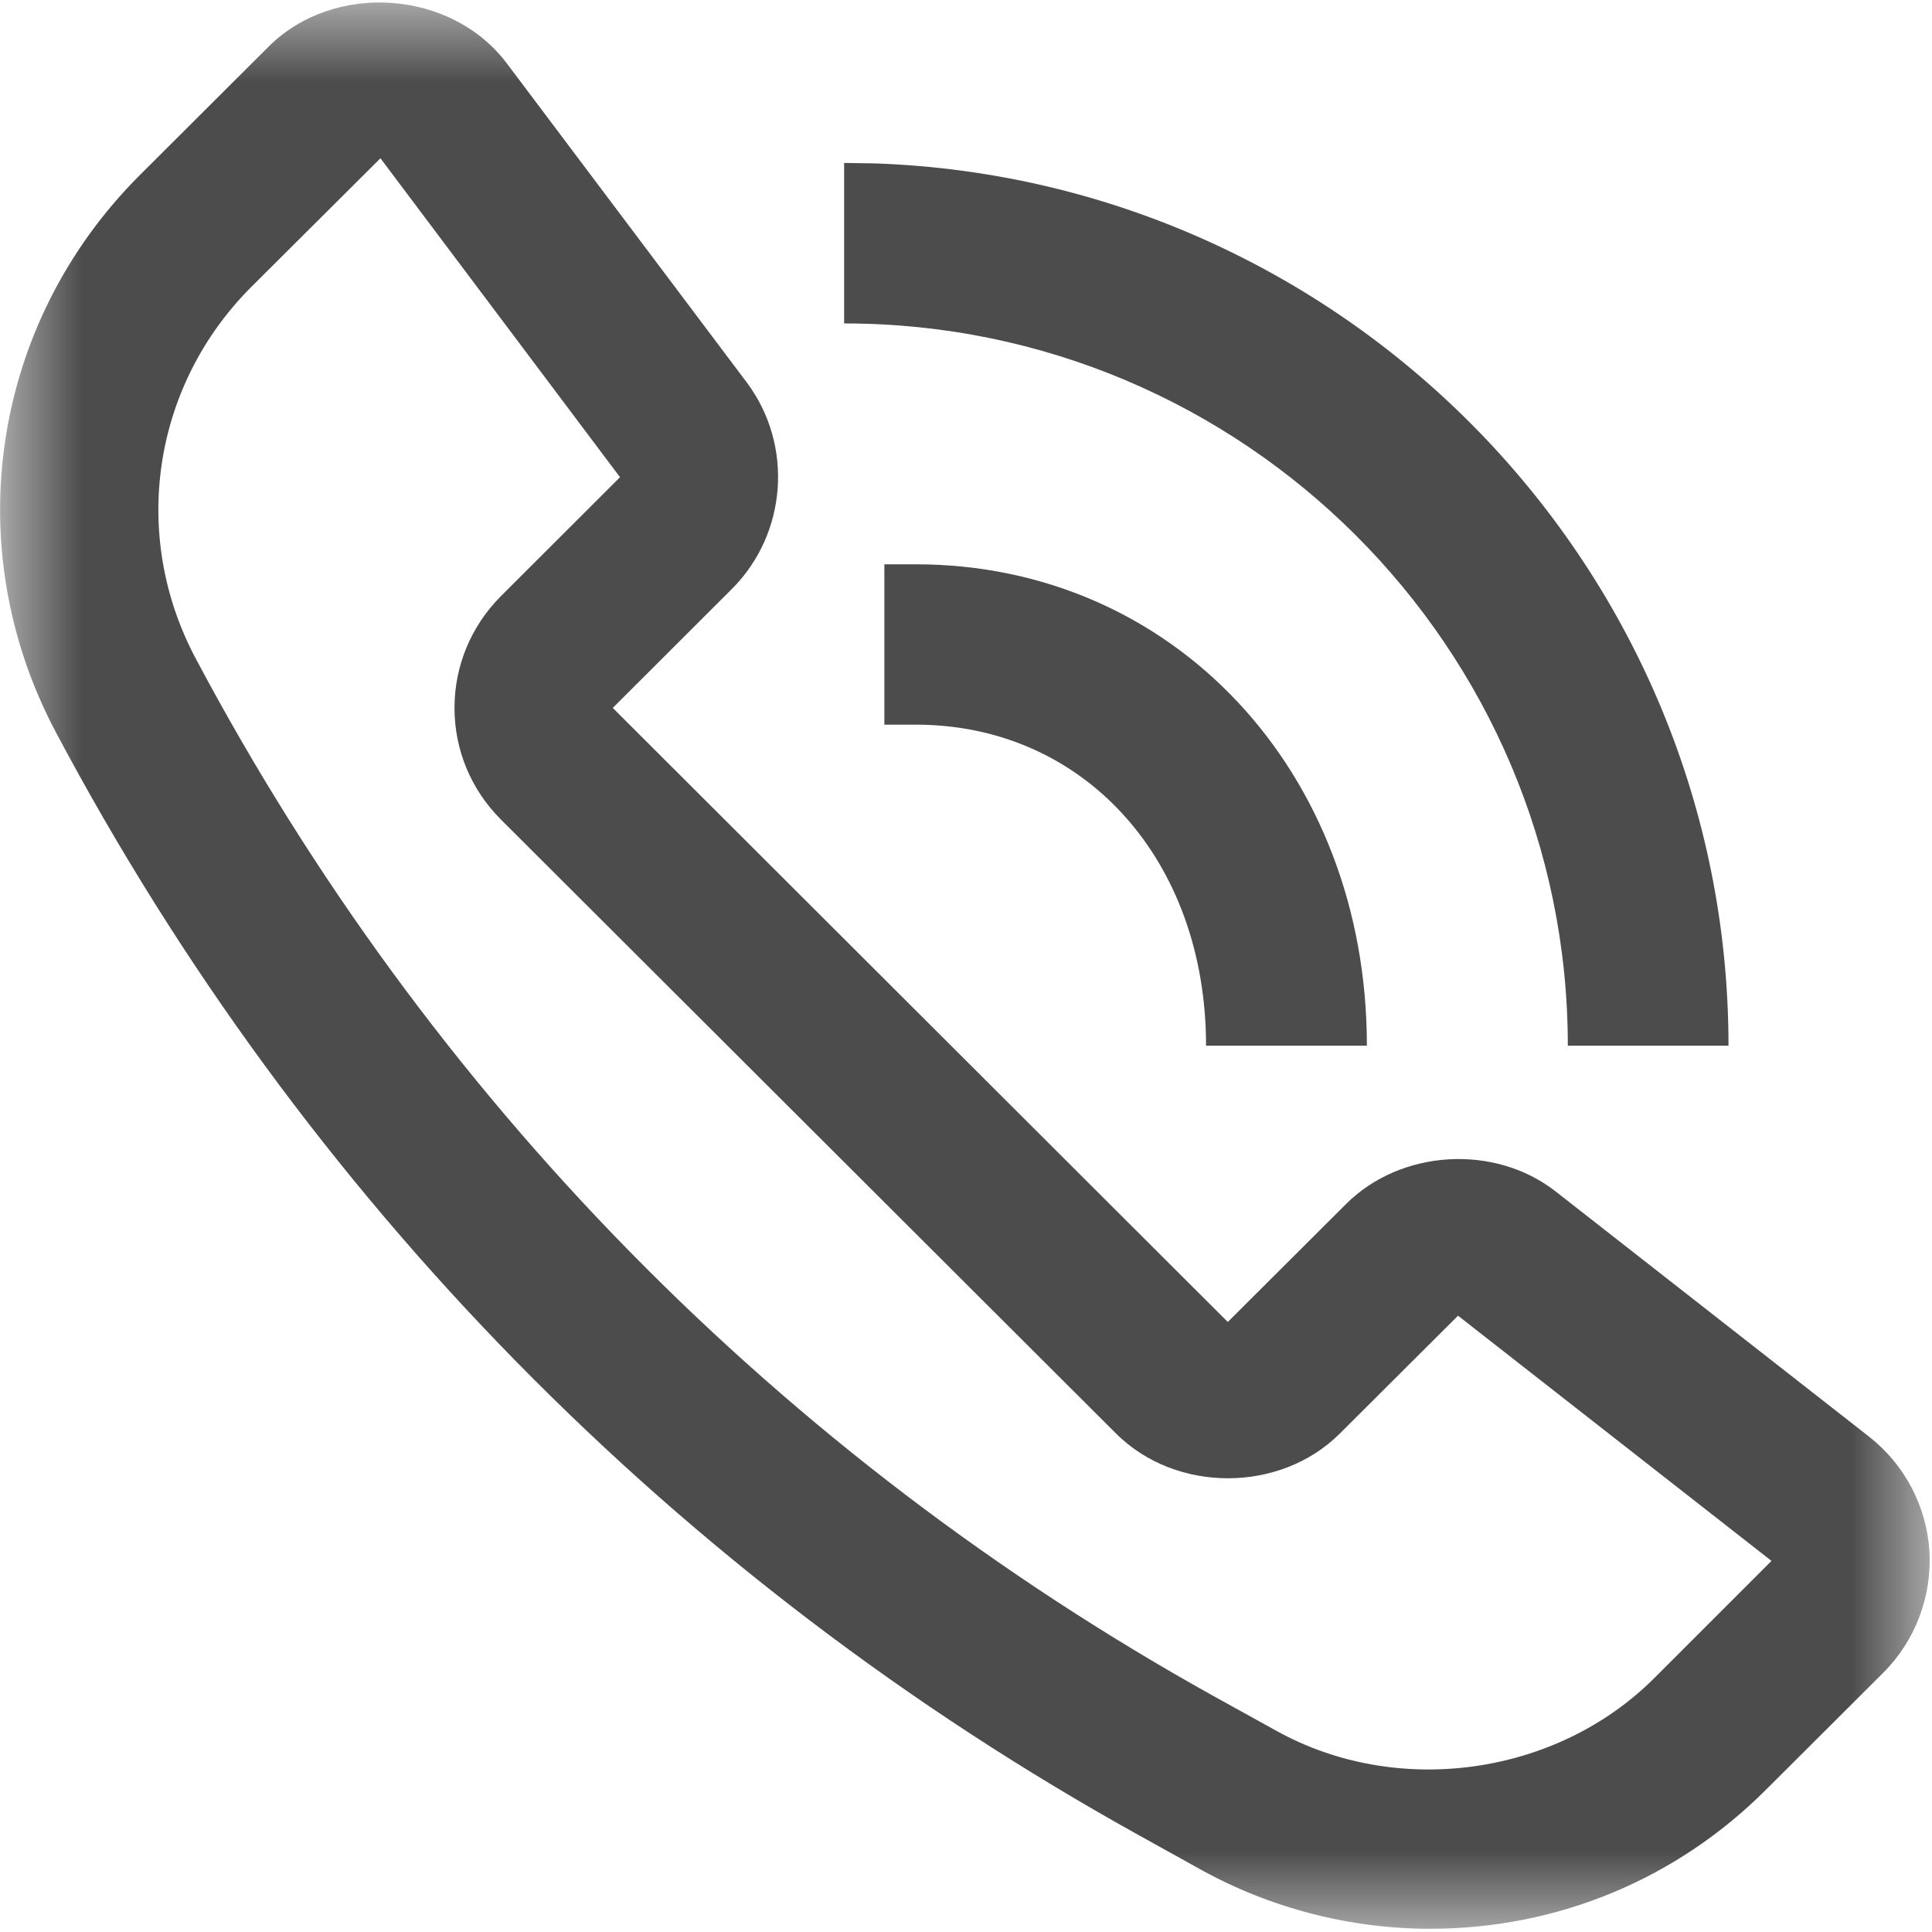
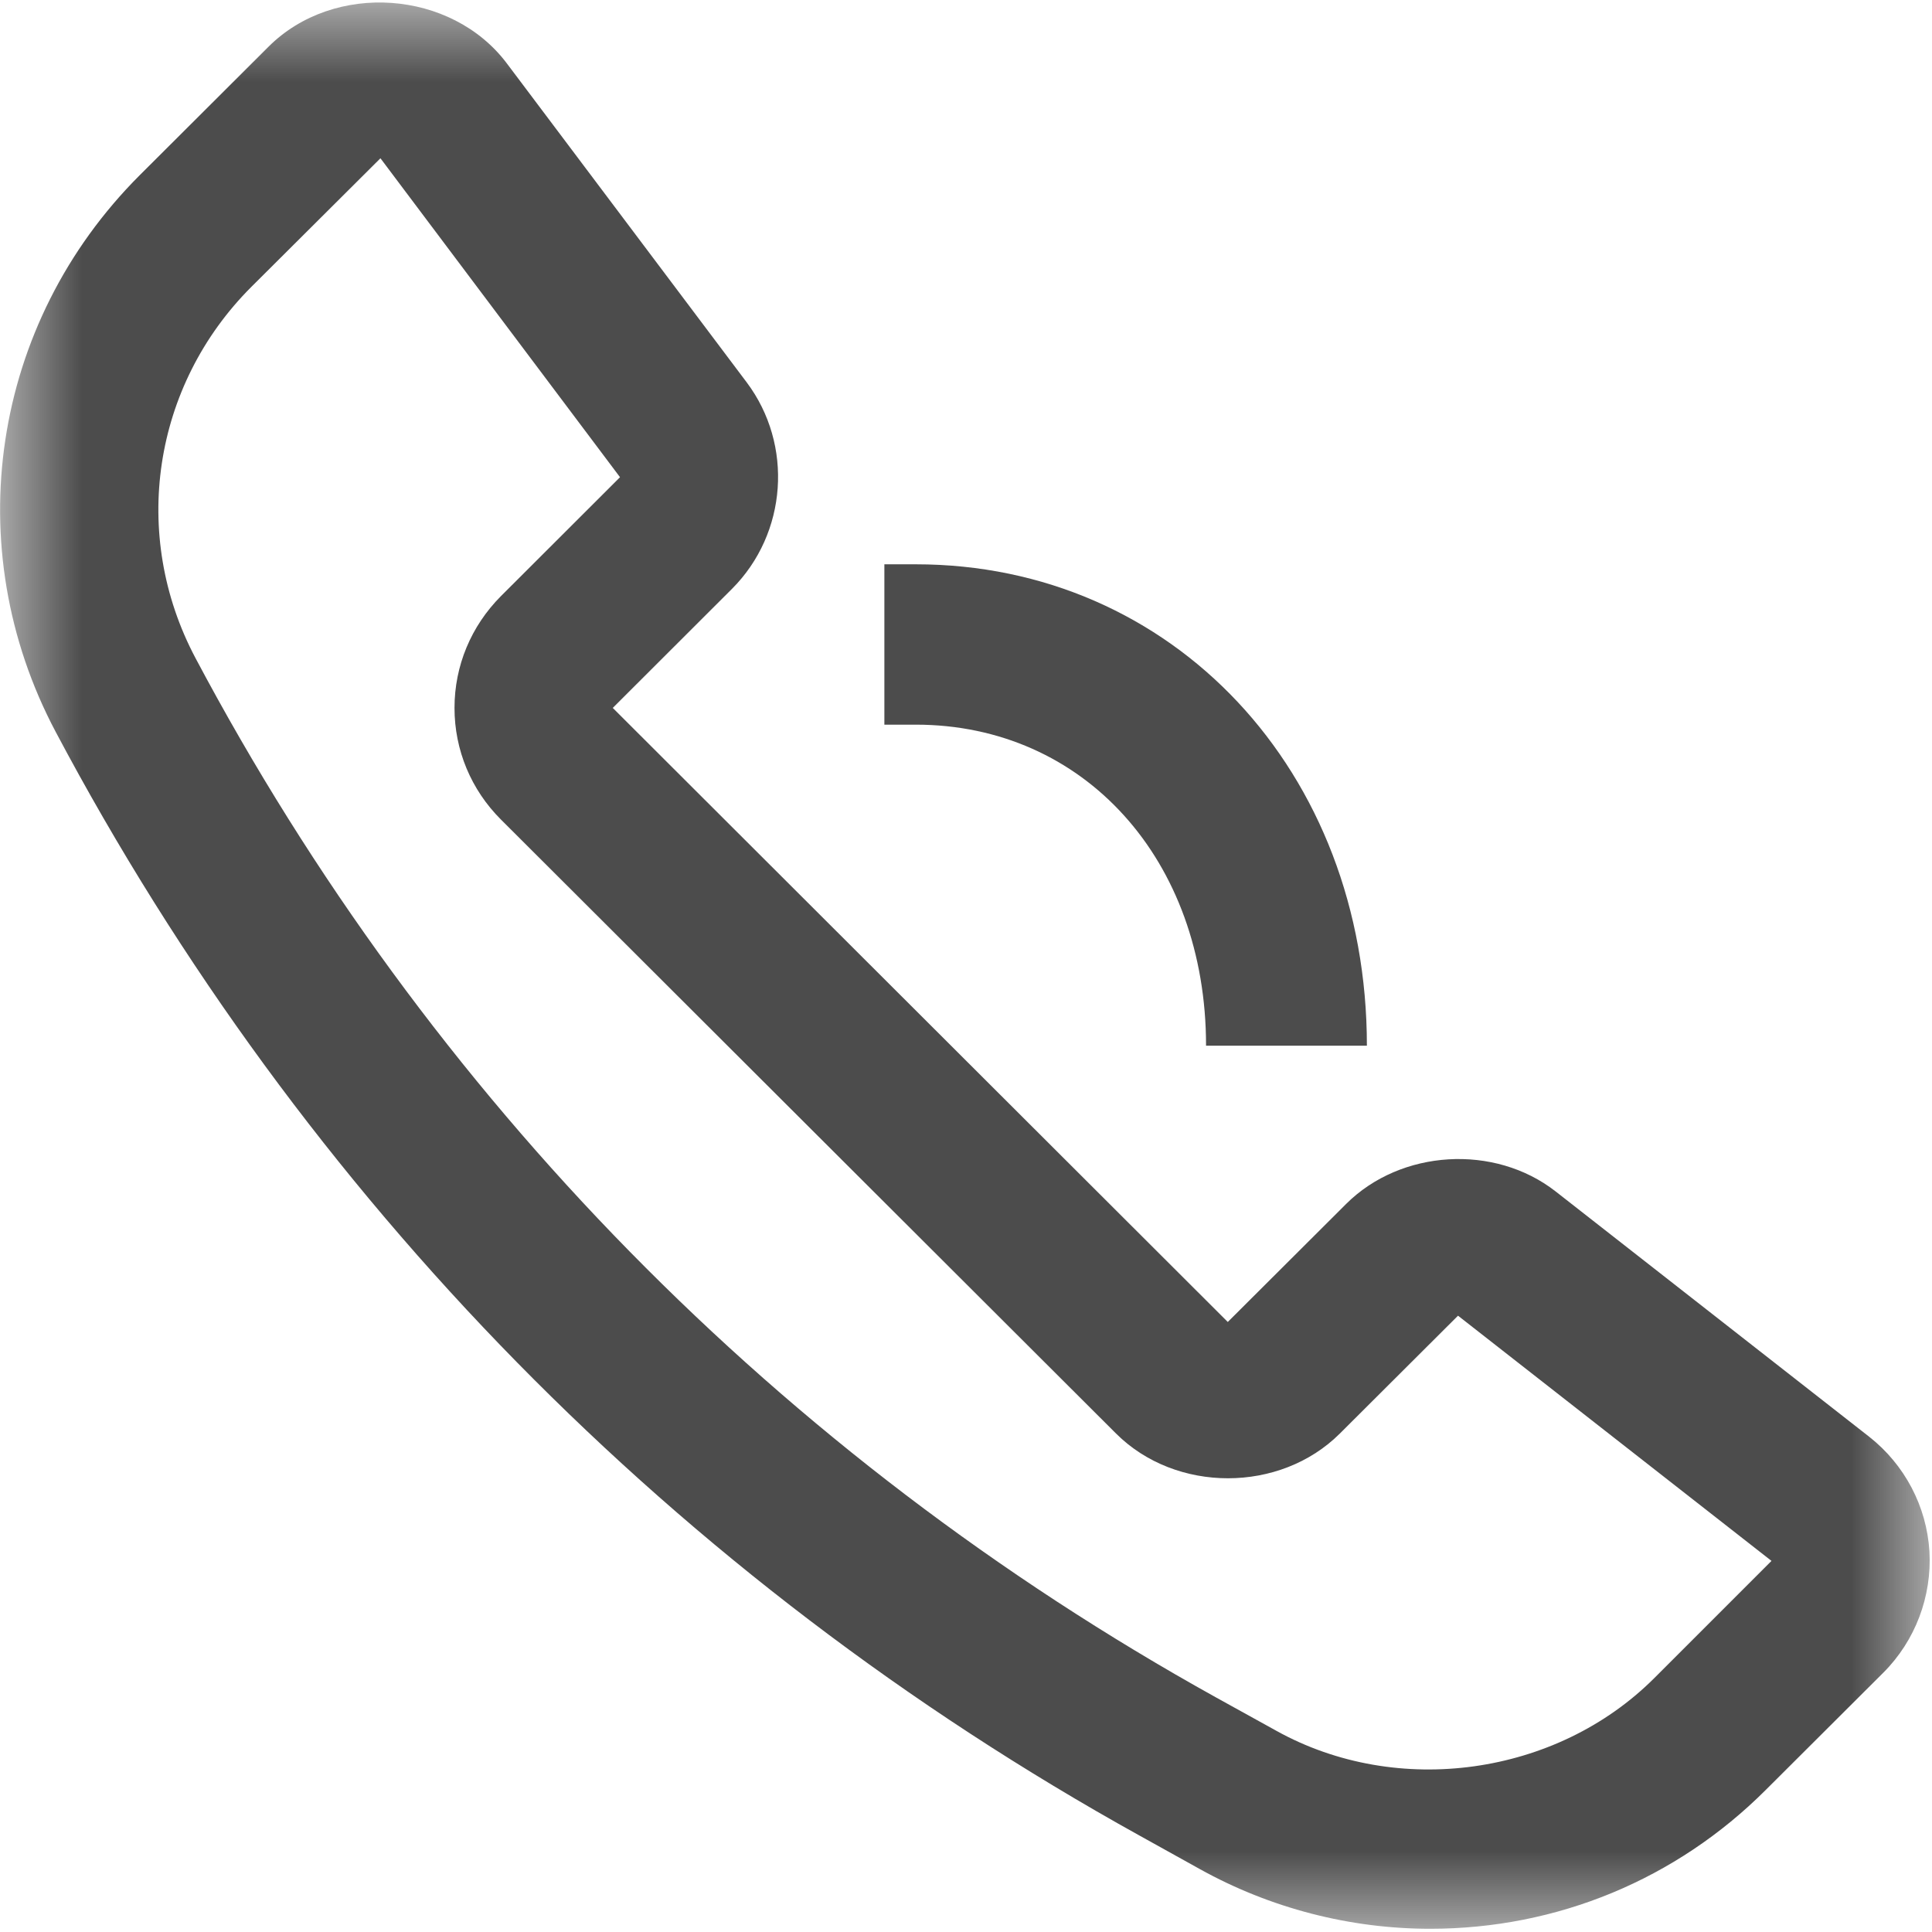
<svg xmlns="http://www.w3.org/2000/svg" width="12" height="12" viewBox="0 0 12 12" fill="none">
  <mask id="mask0_2893_2110" style="mask-type:luminance" maskUnits="userSpaceOnUse" x="0" y="0" width="12" height="12">
    <path d="M12 0H0V12H12V0Z" fill="white" />
  </mask>
  <g mask="url(#mask0_2893_2110)">
    <path d="M11.61 8.924L9.662 7.4C9.283 7.104 8.701 7.139 8.361 7.478L7.626 8.211L3.806 4.397L4.547 3.657C4.89 3.313 4.929 2.763 4.638 2.375L3.149 0.395C2.805 -0.064 2.075 -0.116 1.668 0.29L0.867 1.089C-0.053 2.009 -0.263 3.398 0.346 4.546C1.881 7.439 4.207 9.809 7.074 11.399L7.452 11.609C7.889 11.852 8.384 11.98 8.883 11.98C9.671 11.98 10.411 11.674 10.968 11.117L11.698 10.389C11.896 10.191 12 9.916 11.984 9.636C11.967 9.356 11.83 9.097 11.61 8.924ZM10.274 10.424C9.668 11.029 8.681 11.168 7.929 10.751L7.551 10.542C4.851 9.044 2.66 6.812 1.214 4.087C0.808 3.321 0.948 2.395 1.561 1.782L2.363 0.983L3.851 2.964L3.111 3.703C2.926 3.889 2.823 4.135 2.823 4.397C2.823 4.659 2.926 4.905 3.111 5.09L6.932 8.904C7.304 9.275 7.951 9.274 8.322 8.904L9.056 8.172L11.003 9.695L10.274 10.424Z" fill="black" fill-opacity="0.7" />
  </g>
  <path d="M5.688 3.505H5.493V4.501H5.688C6.733 4.501 7.491 5.34 7.491 6.495H8.49C8.49 4.79 7.285 3.505 5.688 3.505Z" fill="black" fill-opacity="0.7" />
-   <path d="M9.738 6.495H10.736C10.736 3.537 8.377 1.119 5.437 1.015L5.243 1.012V2.009C7.722 2.008 9.738 4.021 9.738 6.495Z" fill="black" fill-opacity="0.7" />
</svg>